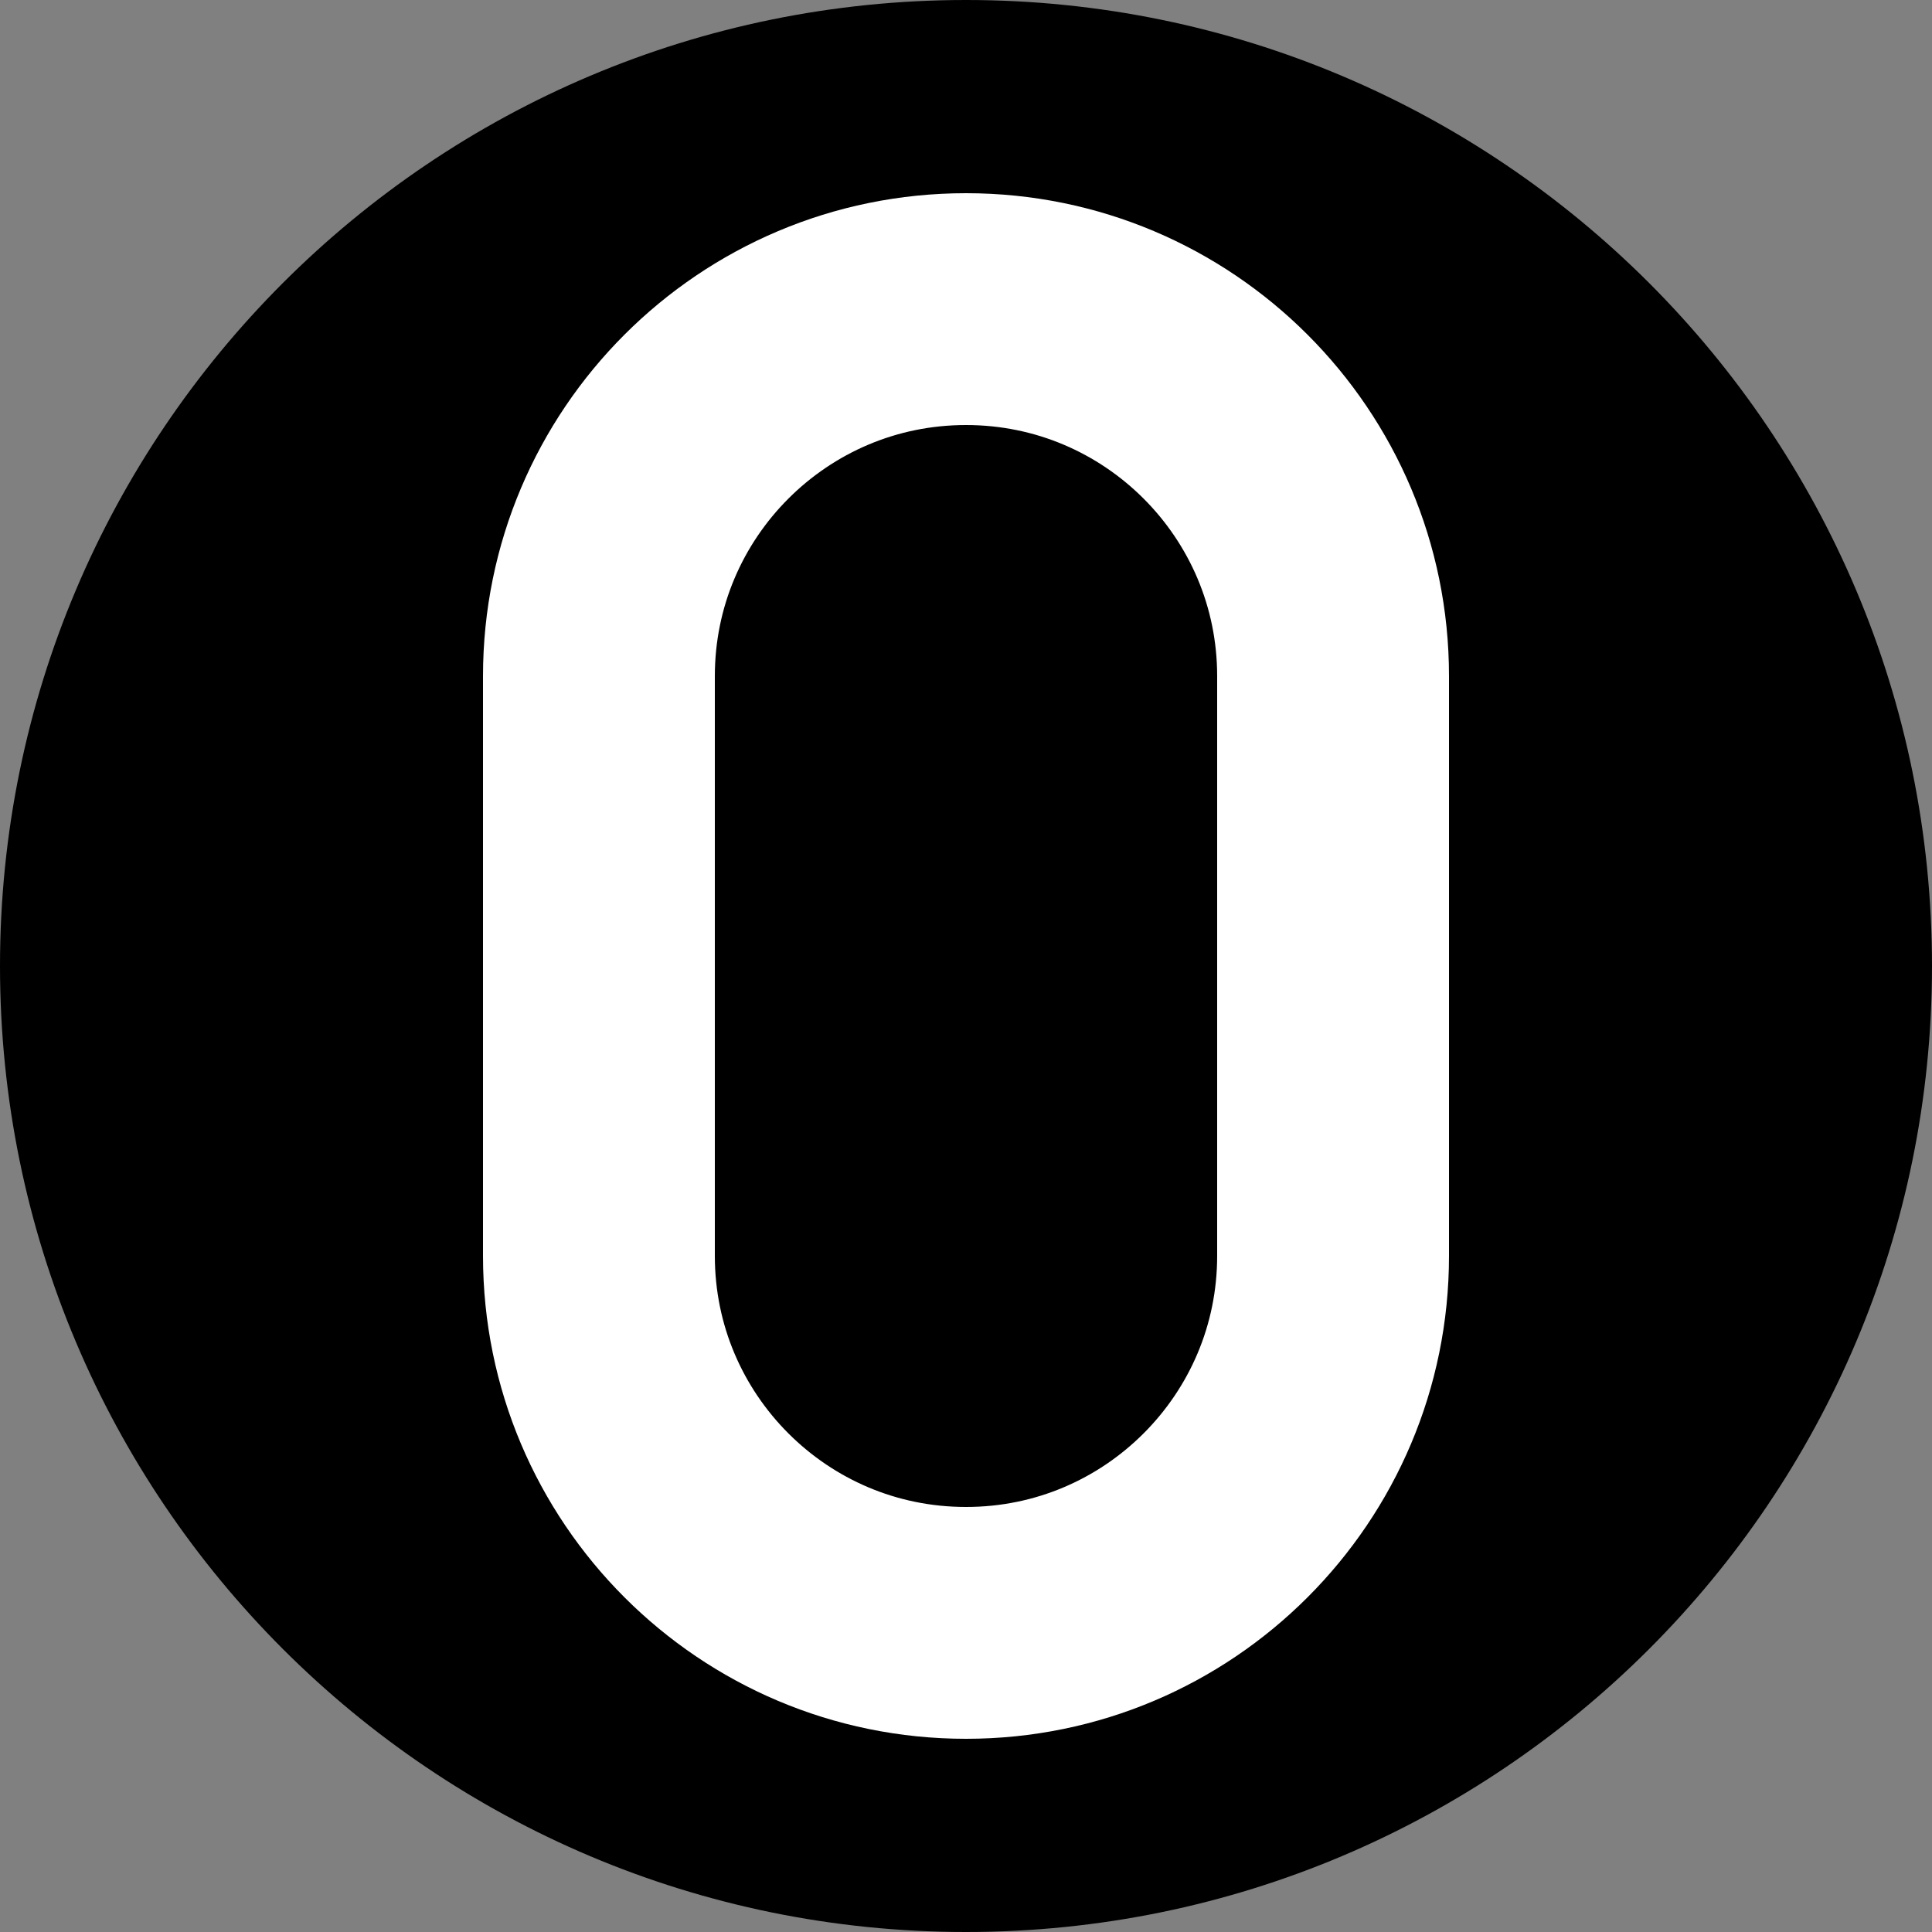
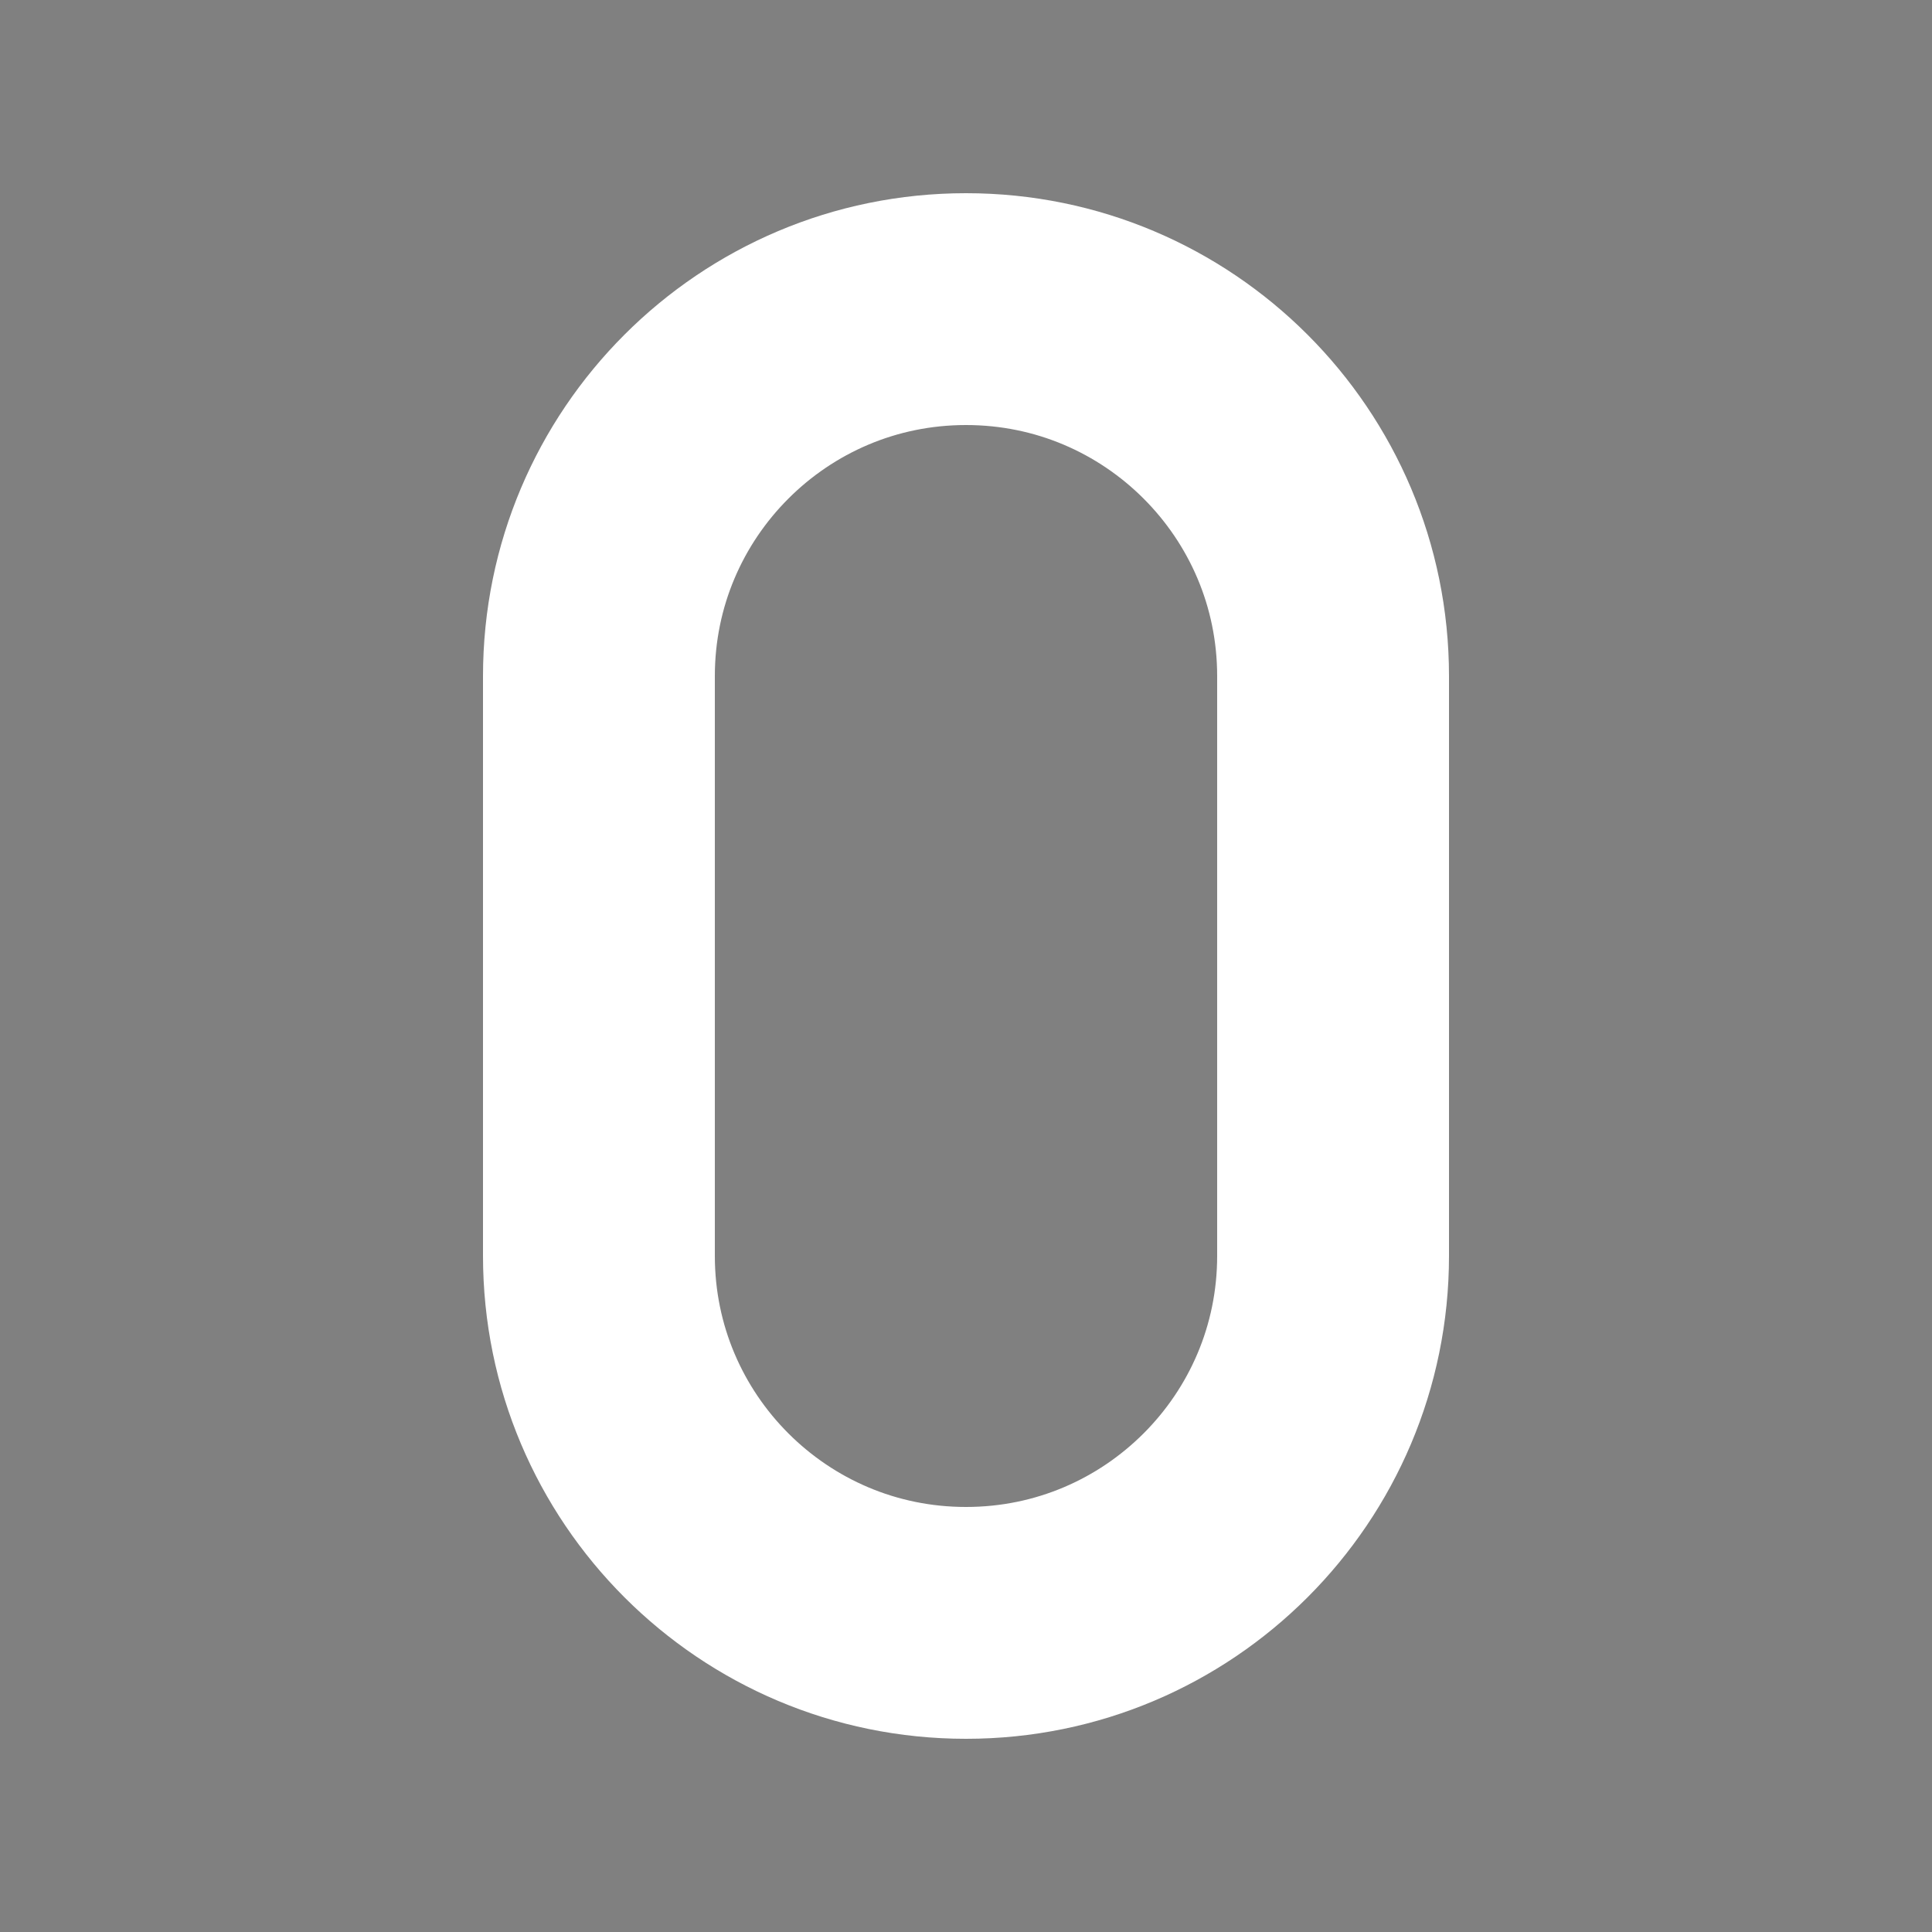
<svg xmlns="http://www.w3.org/2000/svg" version="1.2" preserveAspectRatio="xMidYMid meet" height="500" viewBox="0 0 375 375" zoomAndPan="magnify" width="500">
  <rect x="0" y="0" width="375" height="375" fill="#808080" stroke="none" />
  <defs>
    <clipPath id="5d32ad91c7">
-       <path d="M 187.5 0 C 83.945 0 0 83.945 0 187.5 C 0 291.055 83.945 375 187.5 375 C 291.055 375 375 291.055 375 187.5 C 375 83.945 291.055 0 187.5 0 Z M 187.5 0" />
-     </clipPath>
+       </clipPath>
    <clipPath id="03442c9d1b">
      <path d="M 93.75 37.5 L 281.25 37.5 L 281.25 337.5 L 93.75 337.5 Z M 93.75 37.5" />
    </clipPath>
    <clipPath id="4fb140e77e">
      <path d="M 93.75 131.25 C 93.75 79.473 135.723 37.5 187.5 37.5 C 239.277 37.5 281.25 79.473 281.25 131.25 L 281.25 243.75 C 281.25 295.527 239.277 337.5 187.5 337.5 C 135.723 337.5 93.75 295.527 93.75 243.75 Z M 93.75 131.25" />
    </clipPath>
  </defs>
  <g id="bb65cc062e">
    <g clip-path="url(#5d32ad91c7)" clip-rule="nonzero">
-       <rect style="fill:#000000;fill-opacity:1;stroke:none;" height="375" y="0" width="375" x="0" />
-     </g>
+       </g>
    <g clip-path="url(#03442c9d1b)" clip-rule="nonzero">
      <g clip-path="url(#4fb140e77e)" clip-rule="nonzero">
        <path transform="matrix(0,-0.75,0.75,0,93.75,337.5)" d="M 275 0 C 344.036 0 400 55.964 400 125 C 400 194.036 344.036 250 275 250 L 125 250 C 55.964 250 -0 194.036 -0 125 C -0 55.964 55.964 0 125 0 Z M 275 0" style="fill:none;stroke-width:120;stroke-linecap:butt;stroke-linejoin:miter;stroke:#ffffff;stroke-opacity:1;stroke-miterlimit:4;" />
      </g>
    </g>
  </g>
</svg>